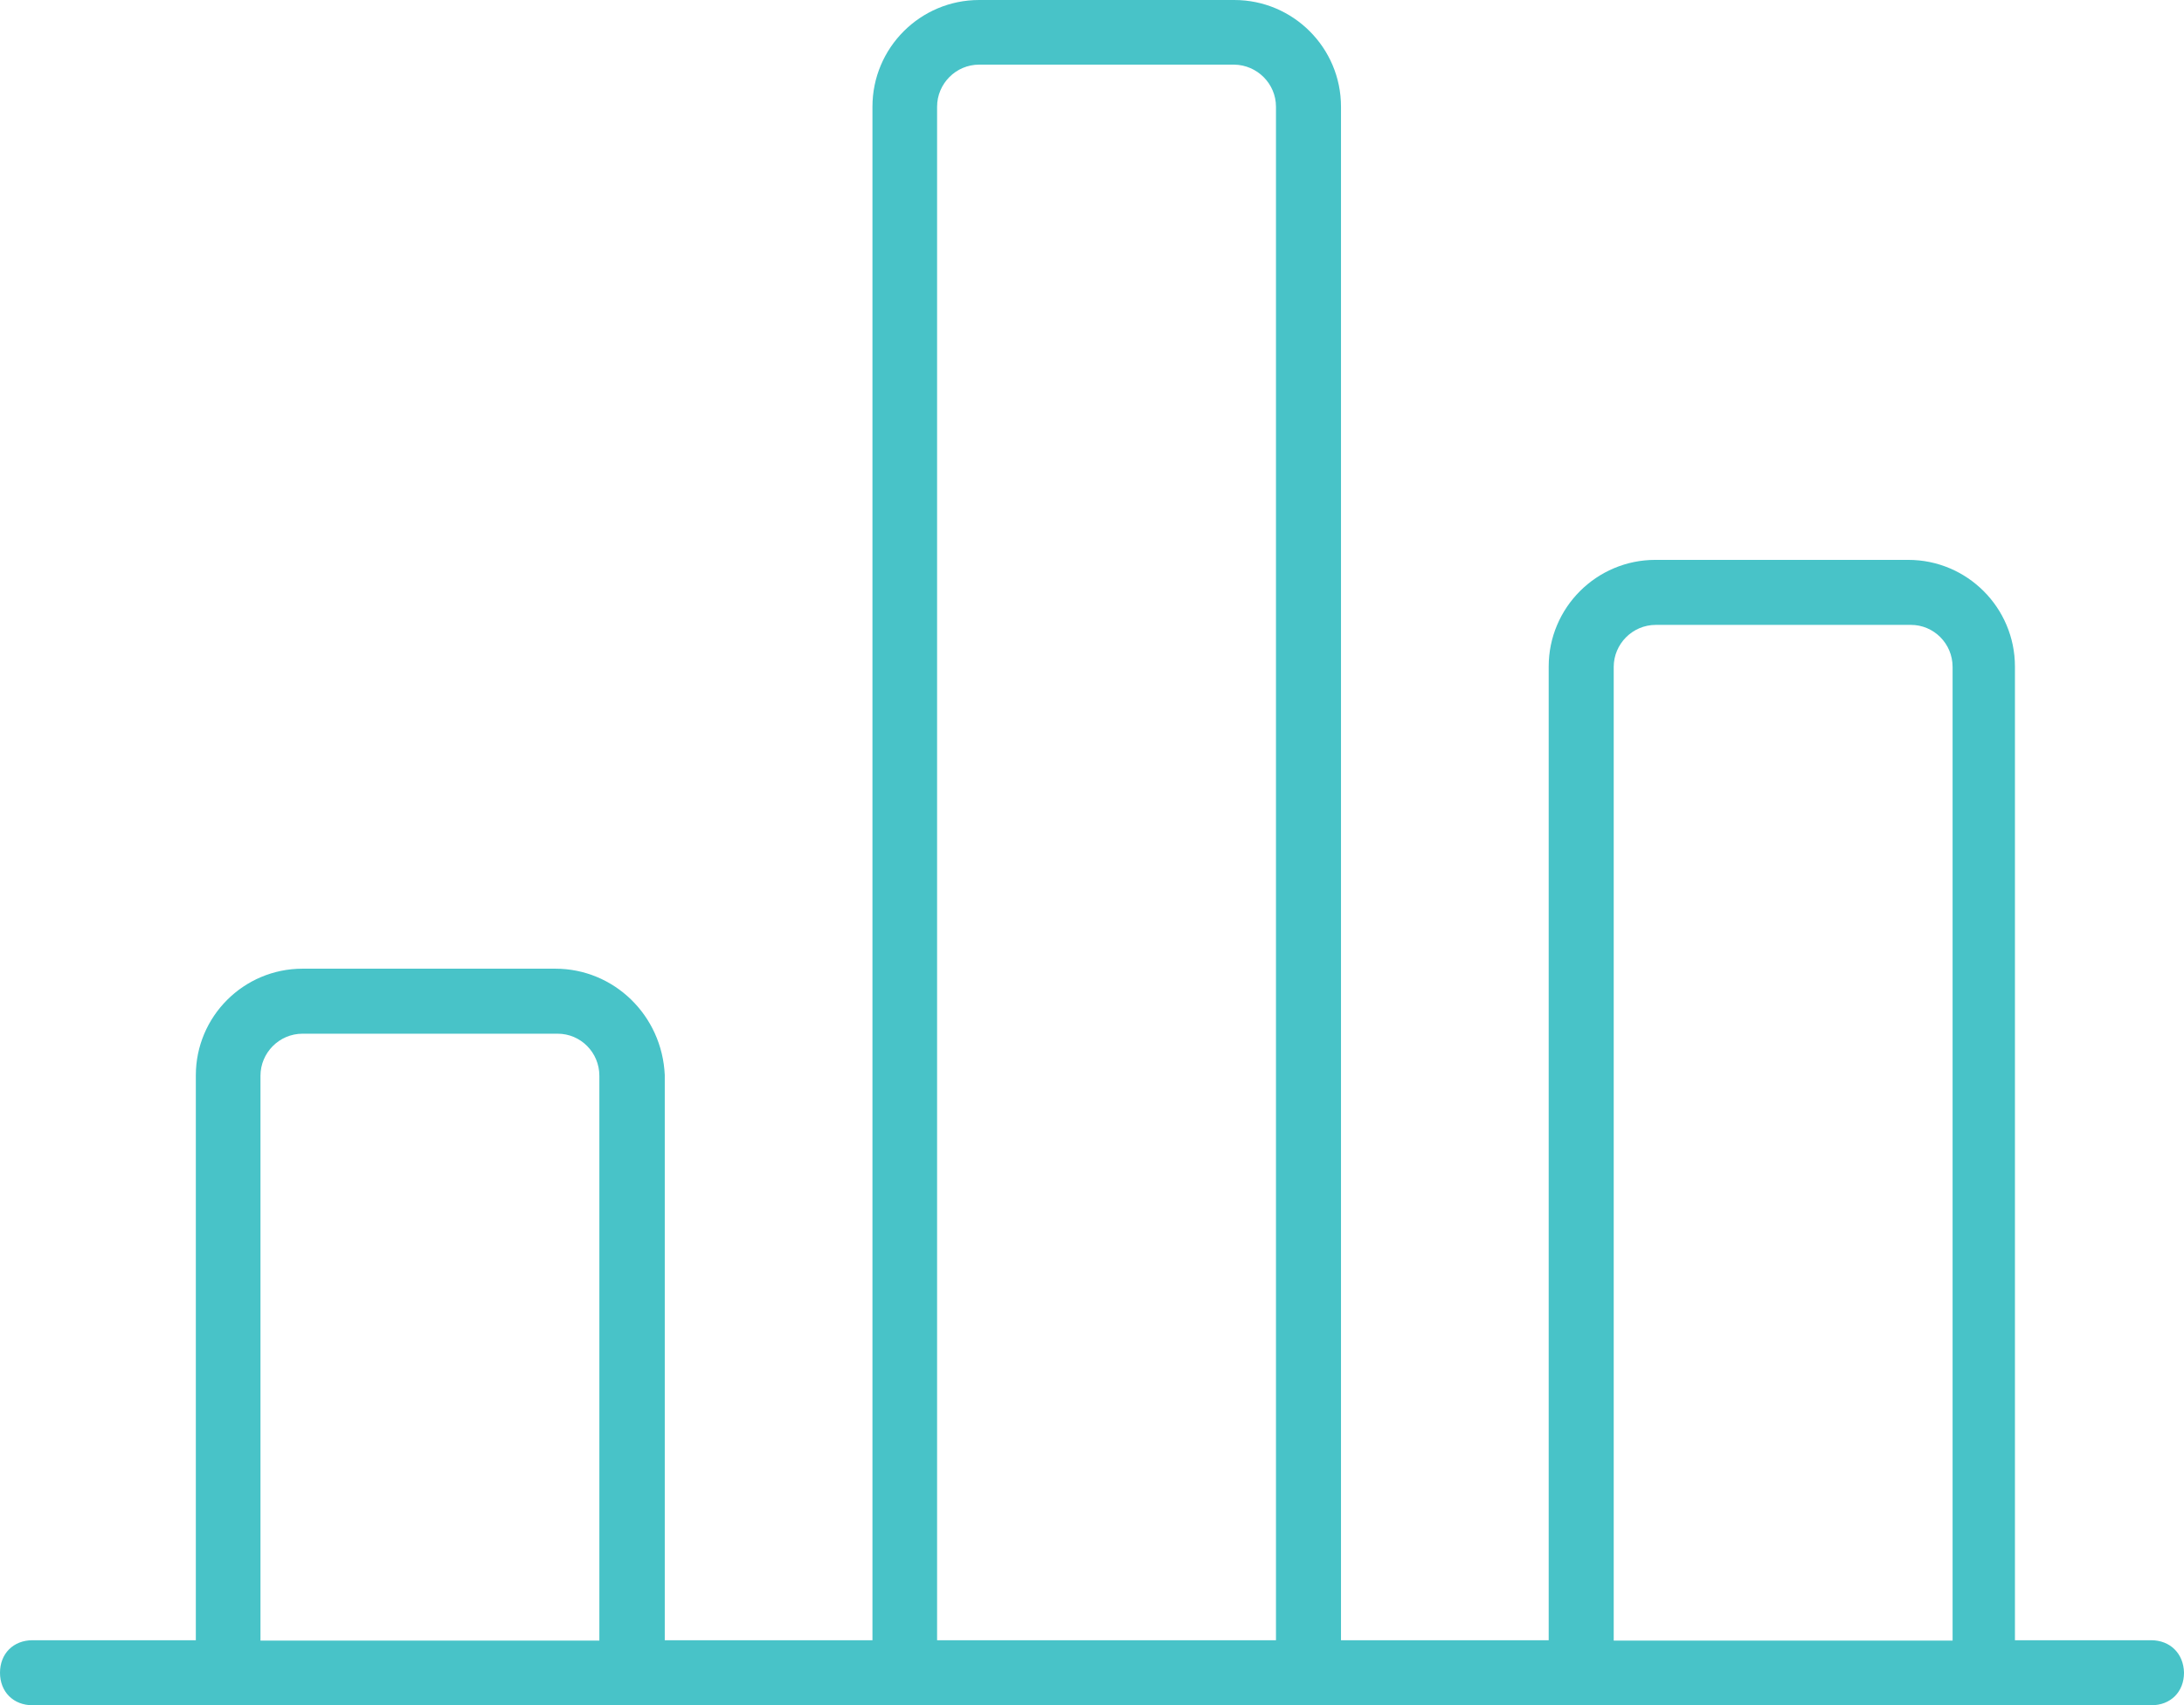
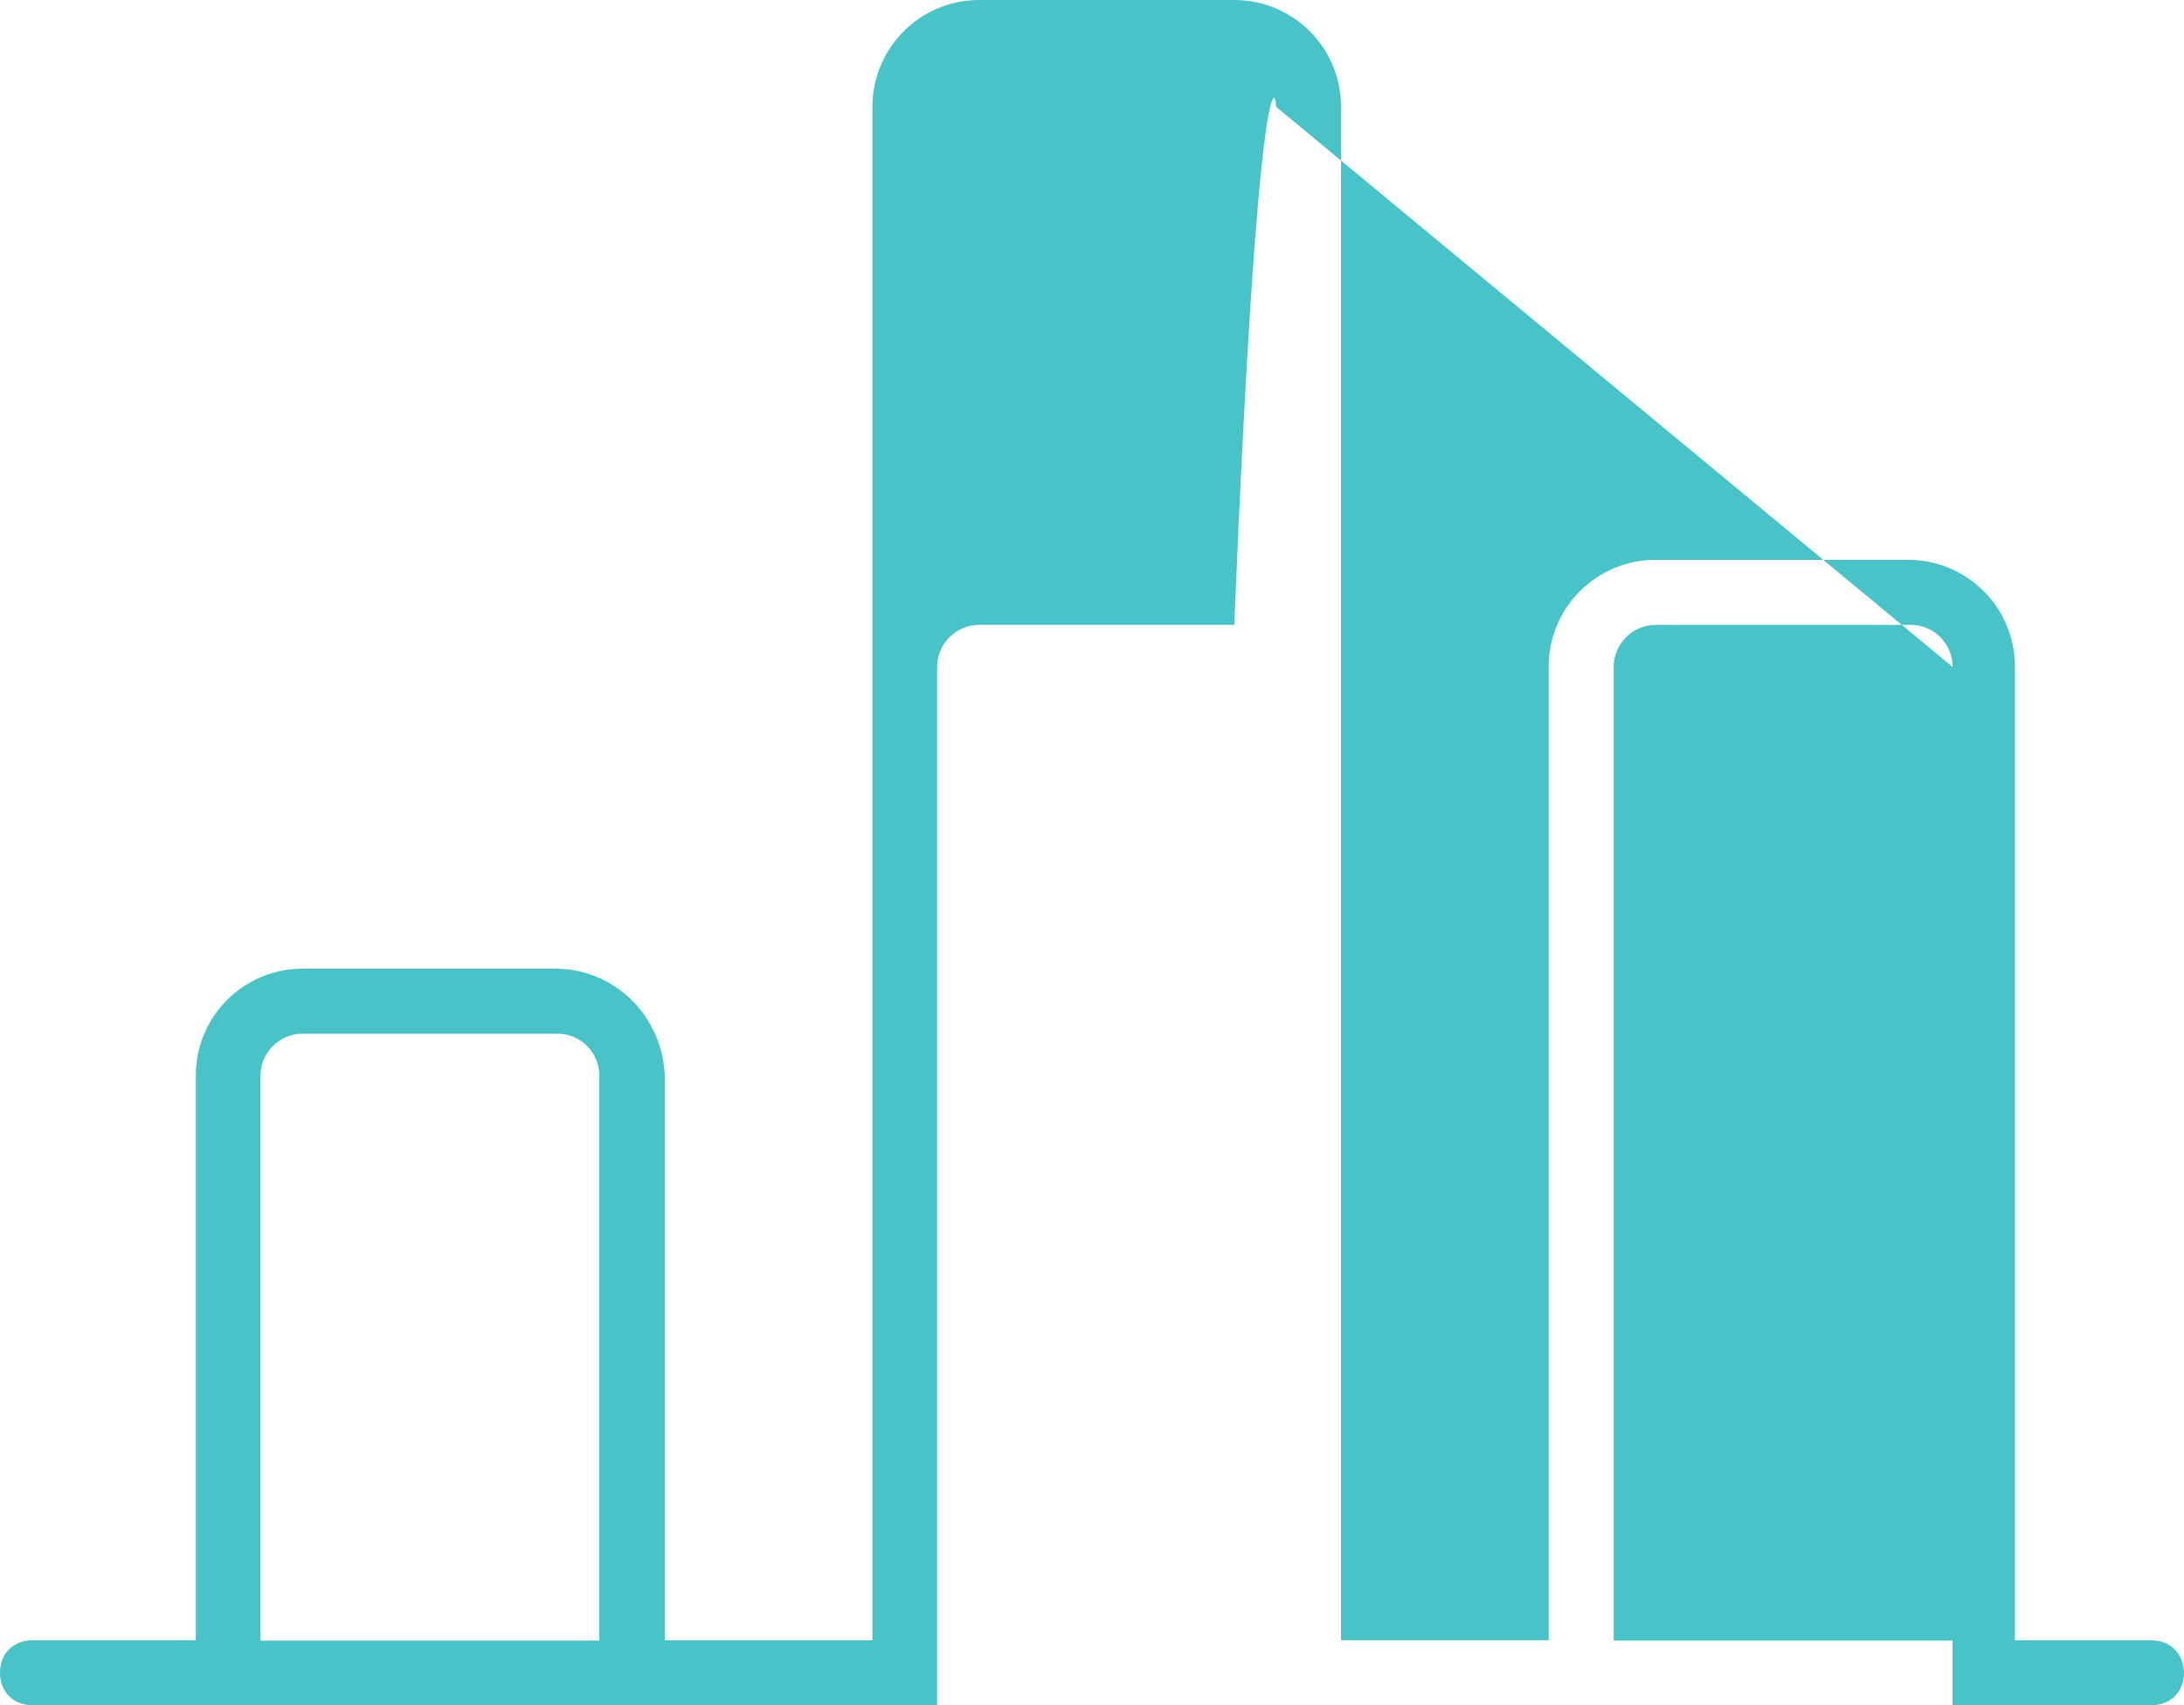
<svg xmlns="http://www.w3.org/2000/svg" id="Layer_1" x="0px" y="0px" viewBox="0 0 571 445.9" style="enable-background:new 0 0 571 445.9;" xml:space="preserve">
  <style type="text/css">	.st0{fill:#48C3C8;}</style>
-   <path class="st0" d="M562.4,428.9h-35.6V174.3c0-15.4-12.5-27.9-27.9-27.9h-66.1c-15.4,0-27.9,12.5-27.9,27.9v254.6h-54.3v-401 c0-15.4-12.5-27.9-27.9-27.9H256c-15.4,0-27.9,12.5-27.9,27.9v401h-54.3V281.1c-0.7-15.6-13.3-27.8-28.6-27.8H79.1 c-15.4,0-27.9,12.5-27.9,27.9v147.7H8.5c-5,0-8.5,3.5-8.5,8.5s3.5,8.5,8.5,8.5h554c5,0,8.5-3.5,8.5-8.5 C570.9,432.4,567.4,428.9,562.4,428.9z M510.5,174.4V429h-88.6V174.4c0-6,4.9-11,11-11h66.7C505.6,163.4,510.5,168.3,510.5,174.4z  M333.6,27.9v401H245v-401c0-6,4.9-11,11-11h66.7C328.7,17,333.6,21.9,333.6,27.9z M156.7,281.3V429H68.1V281.3c0-6,4.9-11,11-11 h66.7C151.8,270.3,156.7,275.2,156.7,281.3z" />
+   <path class="st0" d="M562.4,428.9h-35.6V174.3c0-15.4-12.5-27.9-27.9-27.9h-66.1c-15.4,0-27.9,12.5-27.9,27.9v254.6h-54.3v-401 c0-15.4-12.5-27.9-27.9-27.9H256c-15.4,0-27.9,12.5-27.9,27.9v401h-54.3V281.1c-0.7-15.6-13.3-27.8-28.6-27.8H79.1 c-15.4,0-27.9,12.5-27.9,27.9v147.7H8.5c-5,0-8.5,3.5-8.5,8.5s3.5,8.5,8.5,8.5h554c5,0,8.5-3.5,8.5-8.5 C570.9,432.4,567.4,428.9,562.4,428.9z M510.5,174.4V429h-88.6V174.4c0-6,4.9-11,11-11h66.7C505.6,163.4,510.5,168.3,510.5,174.4z  v401H245v-401c0-6,4.9-11,11-11h66.7C328.7,17,333.6,21.9,333.6,27.9z M156.7,281.3V429H68.1V281.3c0-6,4.9-11,11-11 h66.7C151.8,270.3,156.7,275.2,156.7,281.3z" />
</svg>